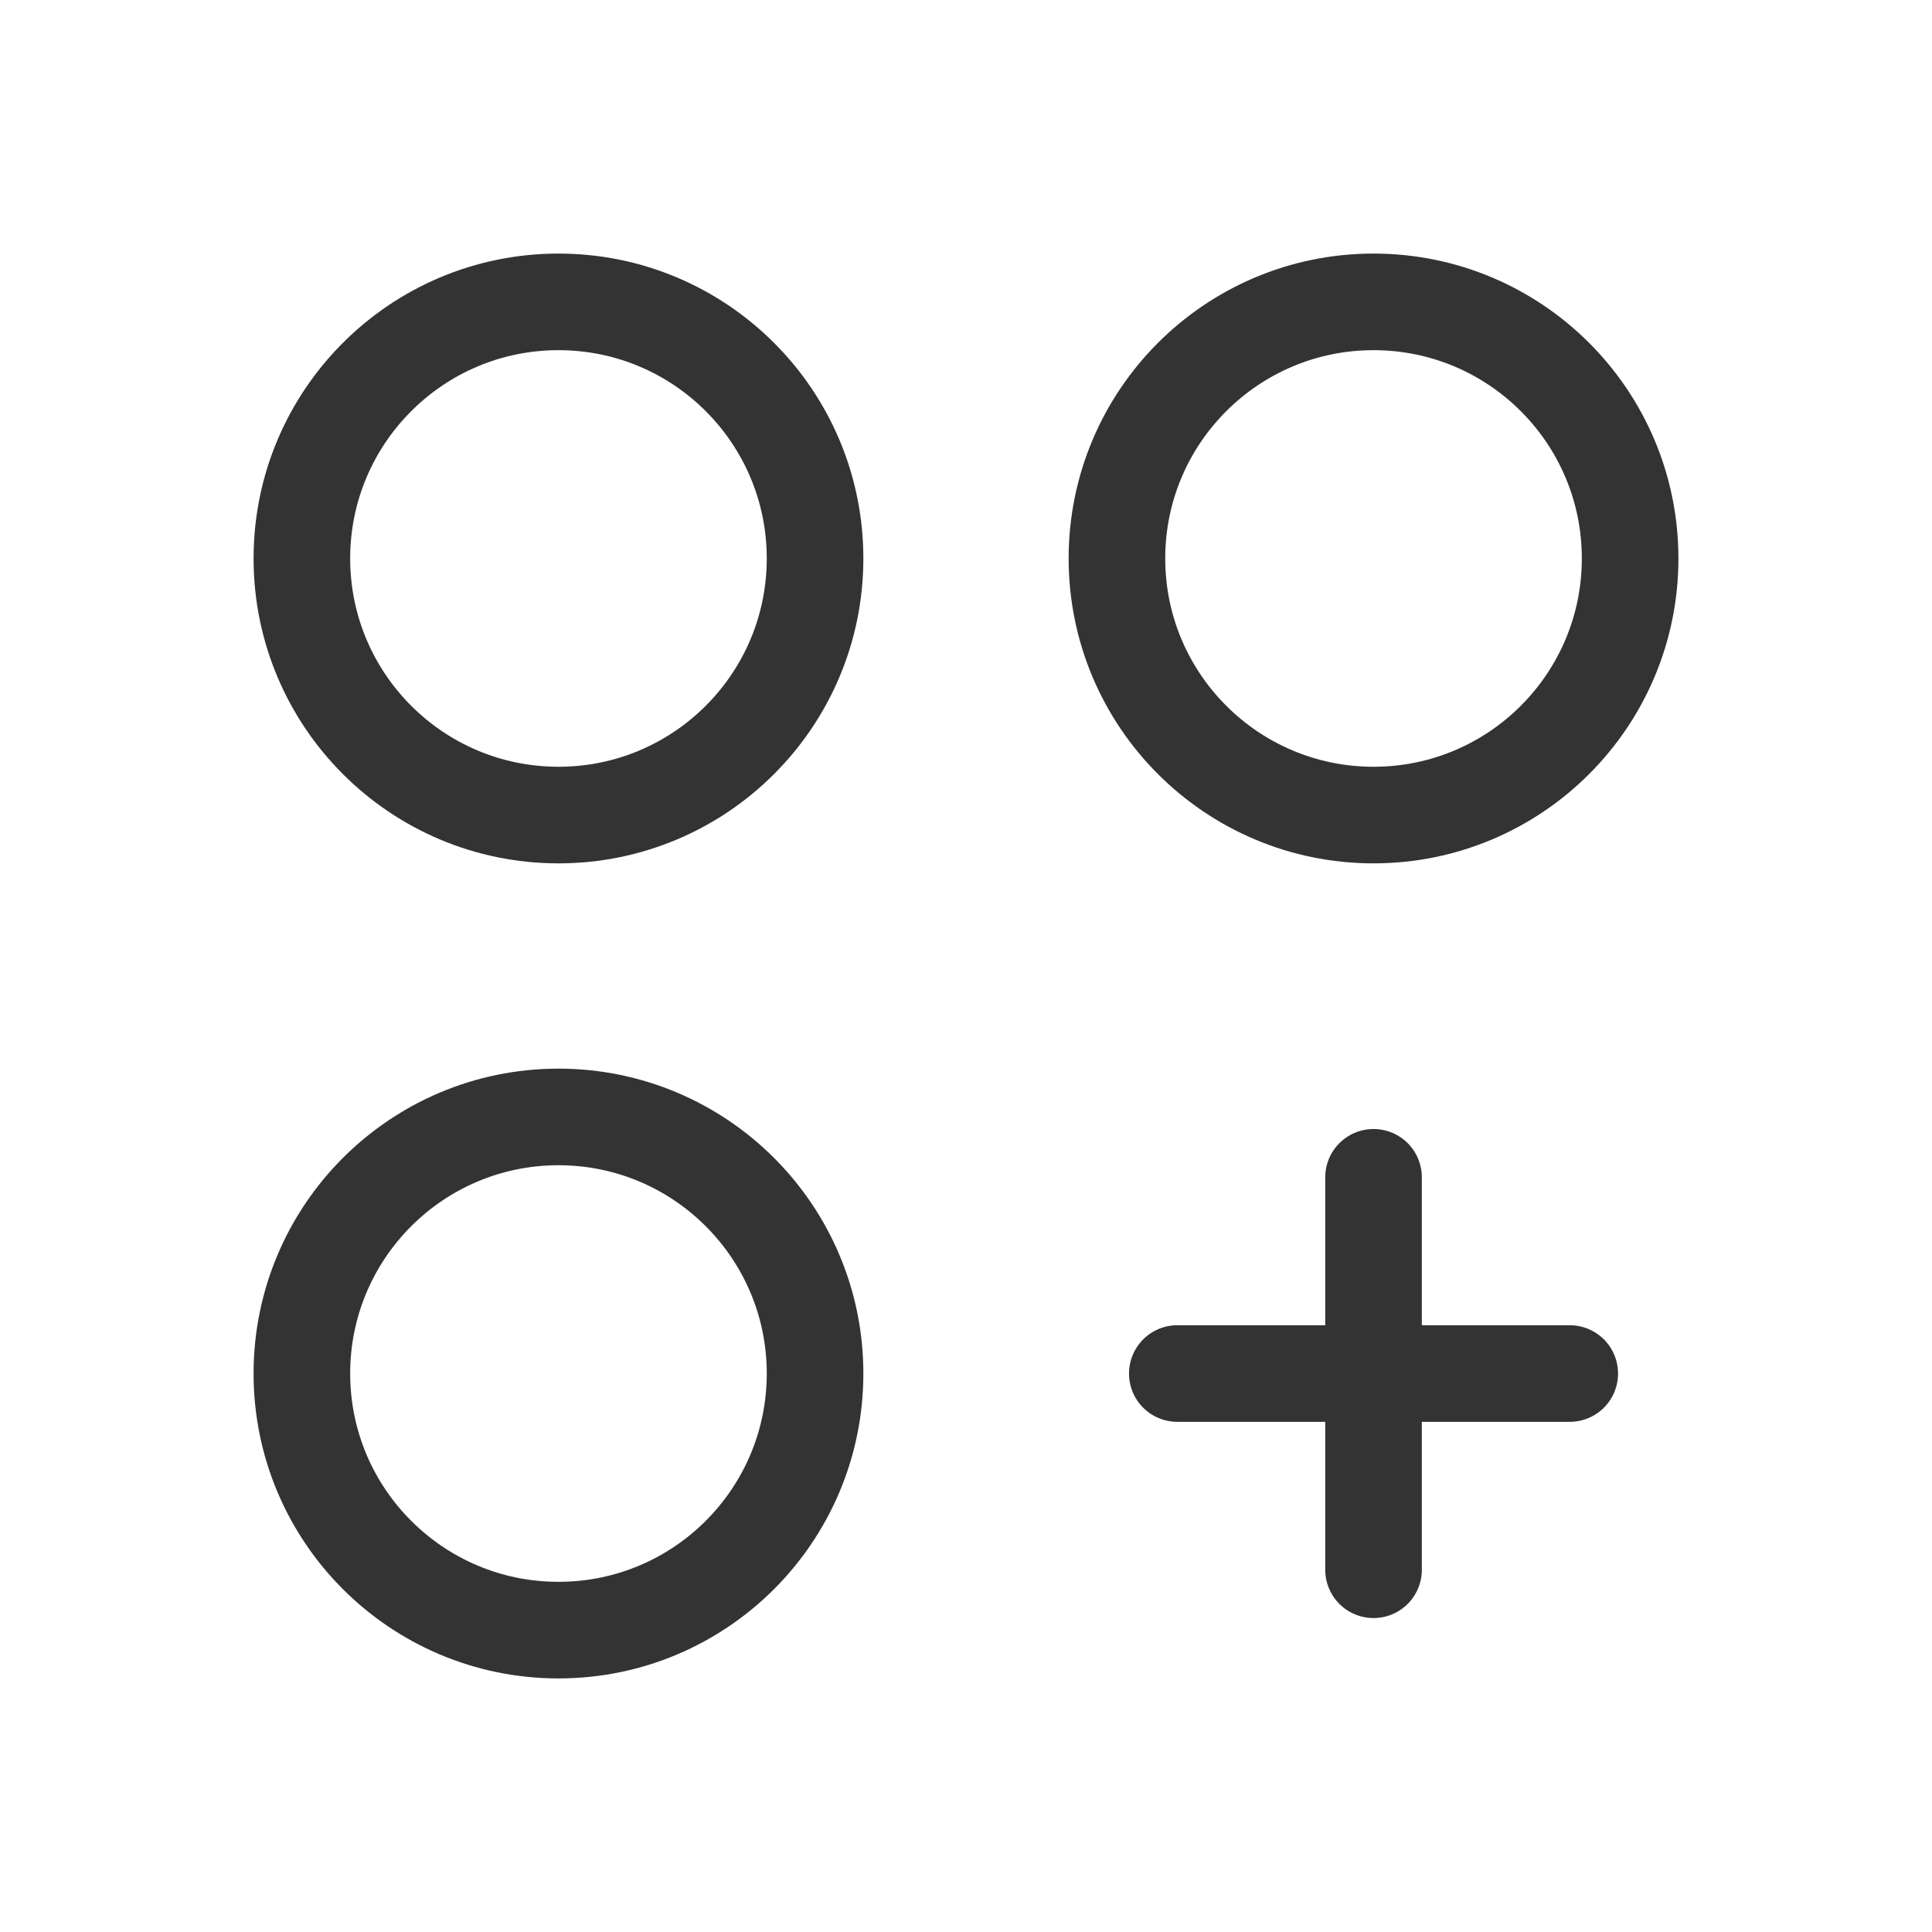
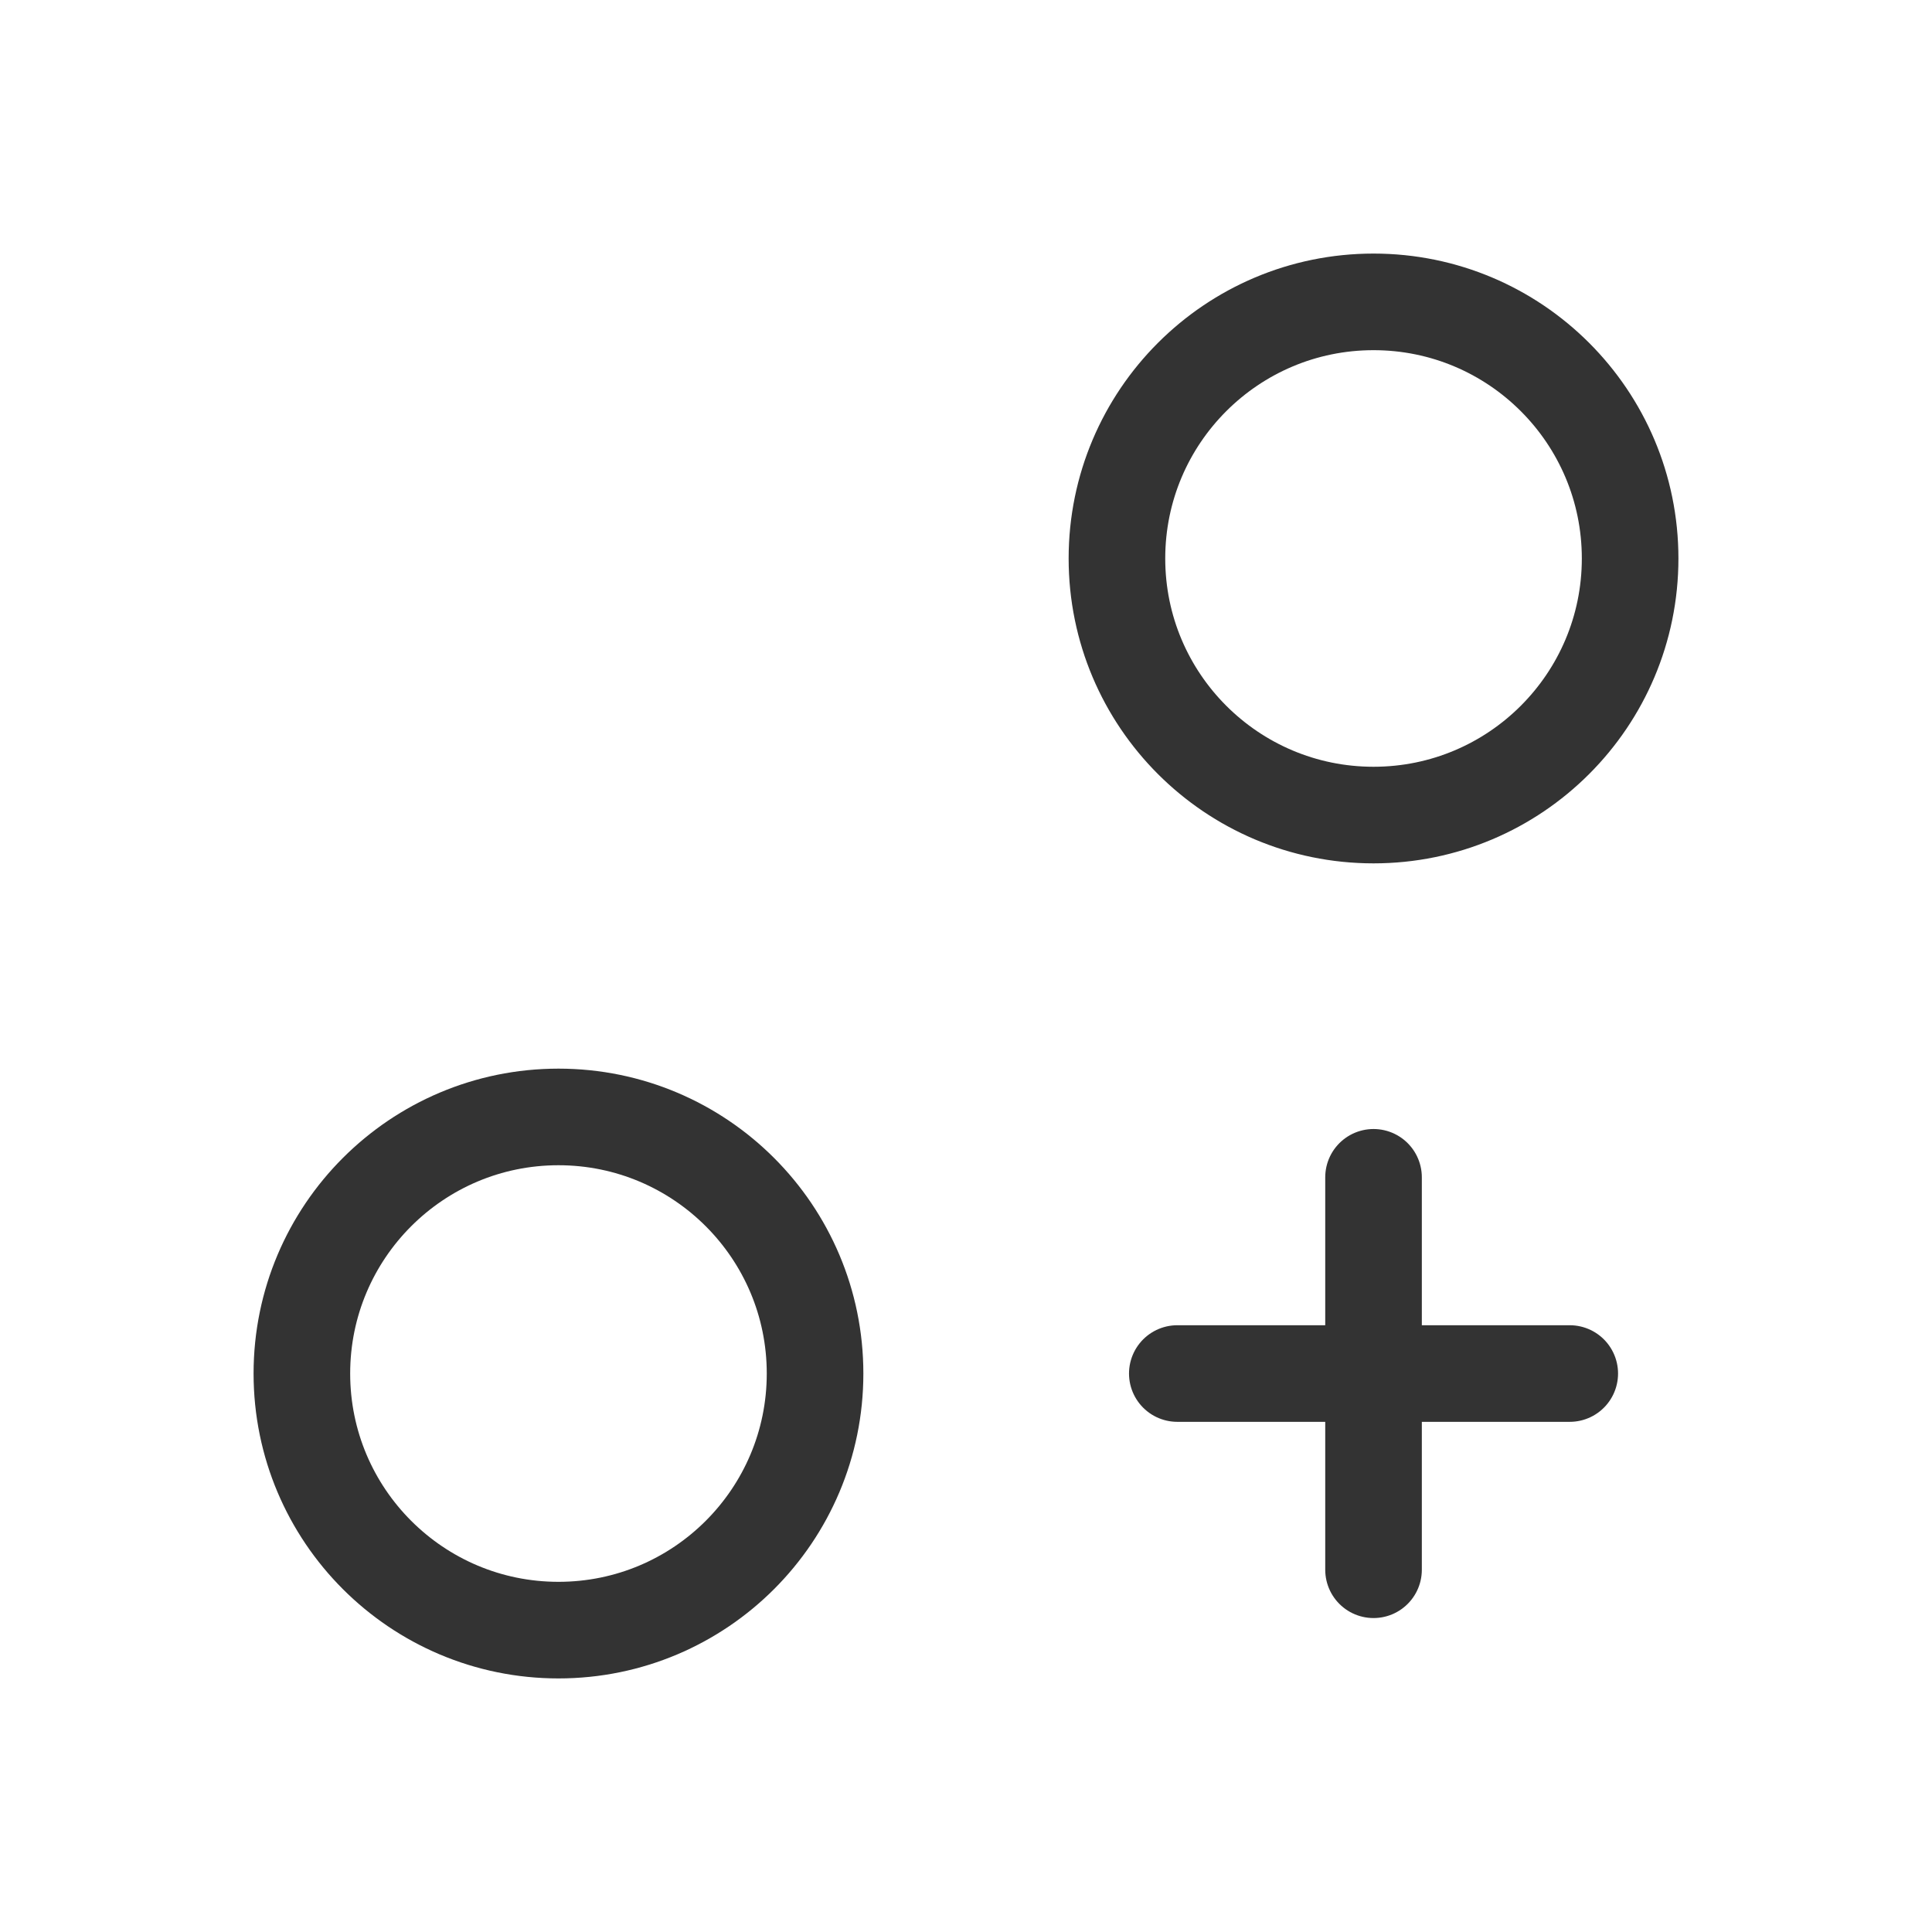
<svg xmlns="http://www.w3.org/2000/svg" width="80" height="80" viewBox="0 0 80 80" fill="none">
-   <path d="M23.125 33.75C28.993 33.75 33.75 28.993 33.75 23.125C33.75 17.257 28.993 12.5 23.125 12.5C17.257 12.5 12.5 17.257 12.5 23.125C12.5 28.993 17.257 33.75 23.125 33.75Z" stroke="#333333" stroke-width="4" stroke-linecap="round" stroke-linejoin="round" />
-   <path d="M56.875 33.75C62.743 33.75 67.5 28.993 67.5 23.125C67.5 17.257 62.743 12.5 56.875 12.5C51.007 12.5 46.25 17.257 46.25 23.125C46.25 28.993 51.007 33.75 56.875 33.75Z" stroke="#333333" stroke-width="4" stroke-linecap="round" stroke-linejoin="round" />
+   <path d="M56.875 33.75C62.743 33.75 67.5 28.993 67.5 23.125C67.5 17.257 62.743 12.5 56.875 12.5C51.007 12.5 46.25 17.257 46.25 23.125C46.25 28.993 51.007 33.75 56.875 33.75" stroke="#333333" stroke-width="4" stroke-linecap="round" stroke-linejoin="round" />
  <path d="M23.125 67.5C28.993 67.5 33.75 62.743 33.75 56.875C33.75 51.007 28.993 46.25 23.125 46.25C17.257 46.25 12.5 51.007 12.5 56.875C12.5 62.743 17.257 67.5 23.125 67.5Z" stroke="#333333" stroke-width="4" stroke-linecap="round" stroke-linejoin="round" />
  <path d="M56.875 48.75V65" stroke="#333333" stroke-width="4" stroke-linecap="round" stroke-linejoin="round" />
  <path d="M65 56.875H48.75" stroke="#333333" stroke-width="4" stroke-linecap="round" stroke-linejoin="round" />
</svg>